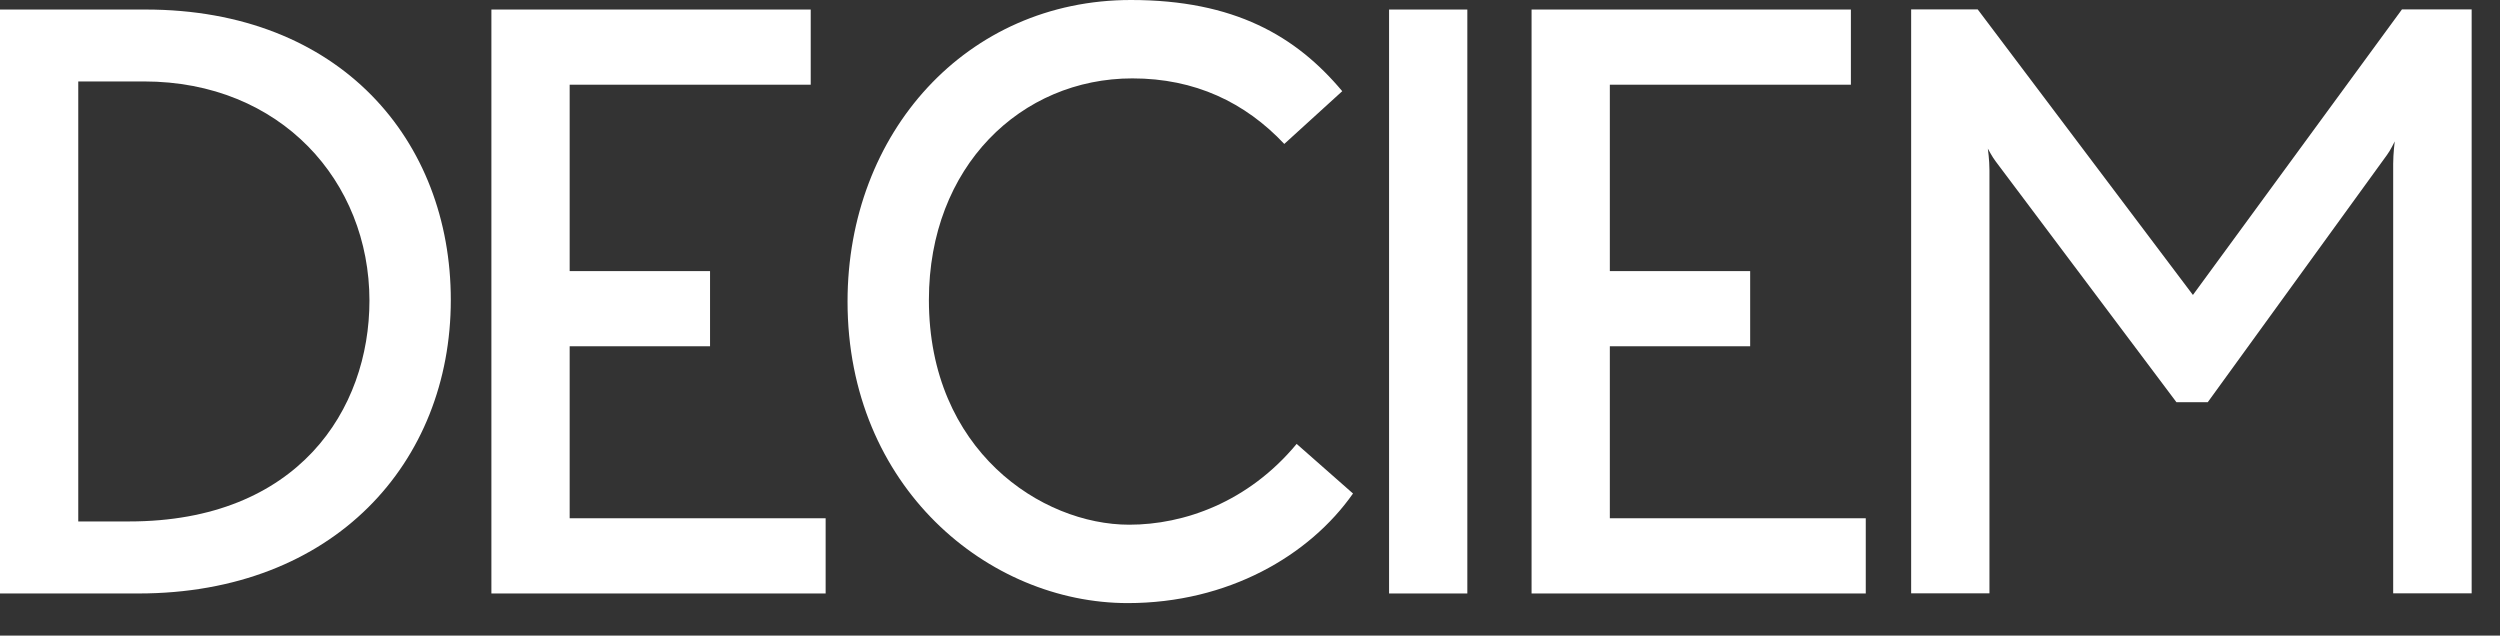
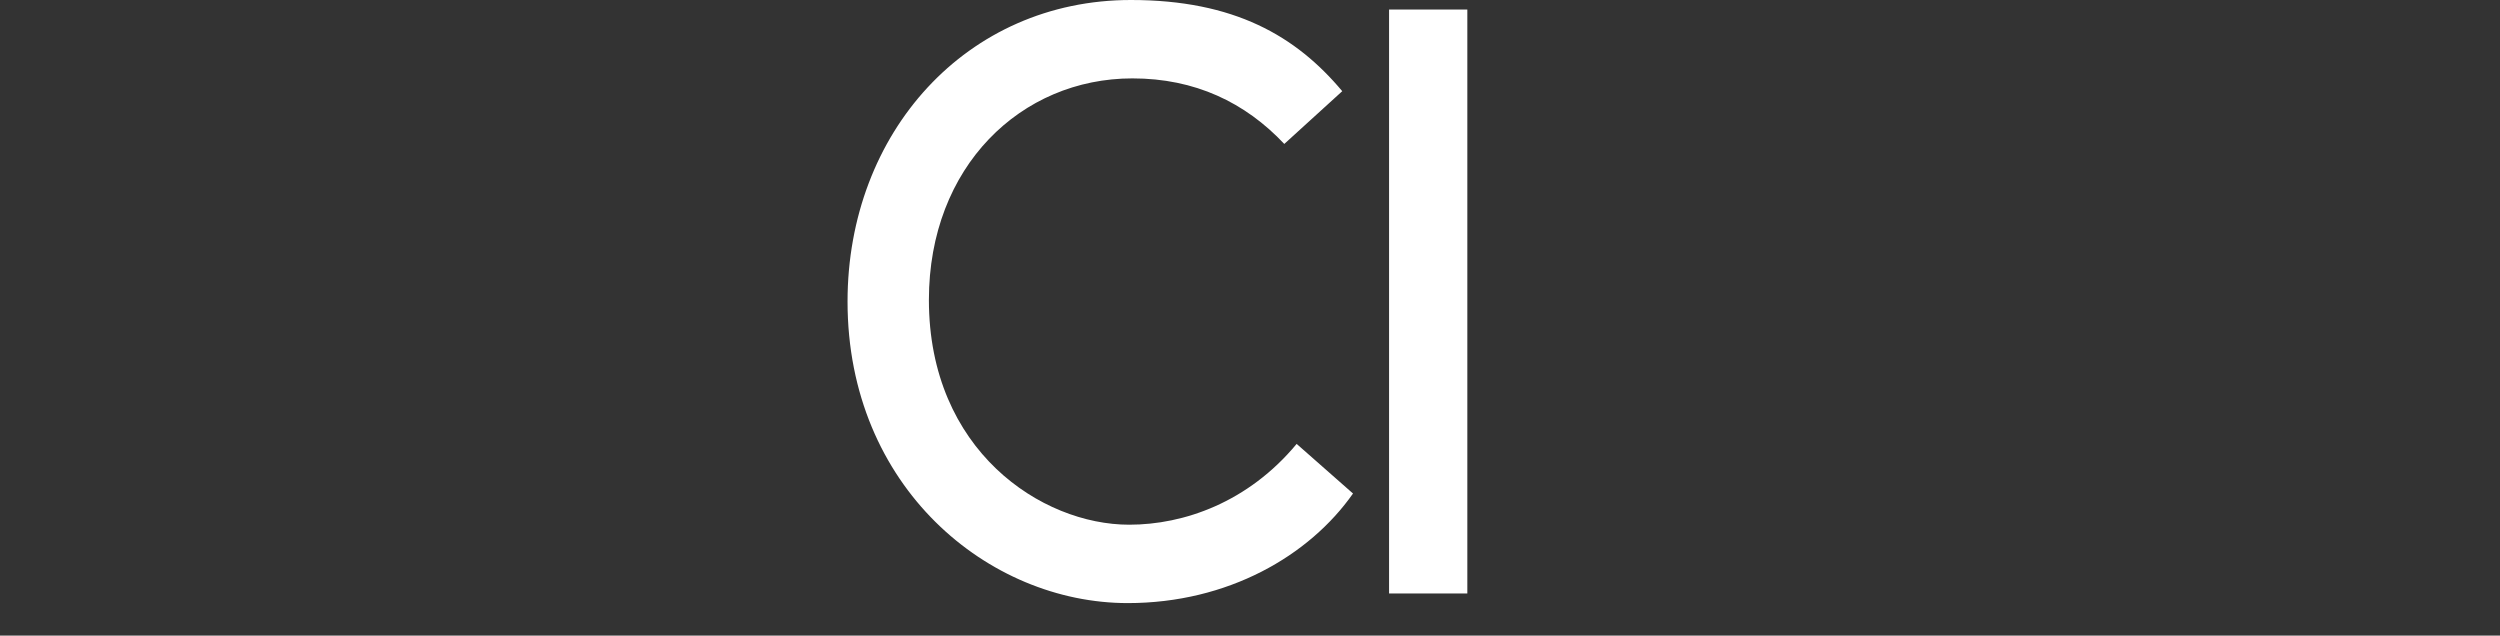
<svg xmlns="http://www.w3.org/2000/svg" width="59" height="15" viewBox="0 0 59 15" fill="none">
  <rect x="0" y="0" width="59" height="15" fill="#333333" stroke="none" />
-   <path d="M3.268 14.006H0V0.225H3.435C8.035 0.225 10.639 3.32 10.639 7.079C10.639 10.911 7.885 14.006 3.268 14.006ZM3.397 1.922H1.847V12.306H3.048C7.037 12.306 8.719 9.663 8.719 7.094C8.717 4.283 6.63 1.922 3.397 1.922Z" fill="white" />
-   <path d="M11.597 14.006V0.225H19.133V1.999H13.444V6.398H16.757V8.172H13.444V12.231H19.485V14.006H11.597Z" fill="white" />
  <path d="M26.614 14.233C23.327 14.233 20.002 11.495 20.002 7.117C20.002 3.133 22.81 0 26.689 0C29.128 0 30.586 0.849 31.677 2.152L30.309 3.397C29.385 2.416 28.202 1.85 26.724 1.85C24.101 1.85 21.922 3.926 21.922 7.079C21.922 10.629 24.58 12.383 26.649 12.383C27.942 12.383 29.457 11.854 30.601 10.476L31.931 11.647C30.9 13.117 28.978 14.233 26.614 14.233Z" fill="white" />
  <path d="M32.782 14.006V0.225H34.629V14.006H32.782Z" fill="white" />
-   <path d="M36.145 14.006V0.225H43.681V1.999H37.992V6.398H41.304V8.172H37.992V12.231H44.032V14.006H36.145Z" fill="white" />
-   <path d="M56.479 14.006V3.866C56.479 3.621 56.516 3.337 56.516 3.337C56.516 3.337 56.406 3.564 56.331 3.659L52.103 9.492H51.364L47.098 3.809C47.023 3.714 46.913 3.507 46.913 3.507C46.913 3.507 46.951 3.771 46.951 4.016V14.003H45.103V0.222H46.674L51.753 6.961L56.686 0.222H58.331V14.003H56.479V14.006Z" fill="white" />
</svg>